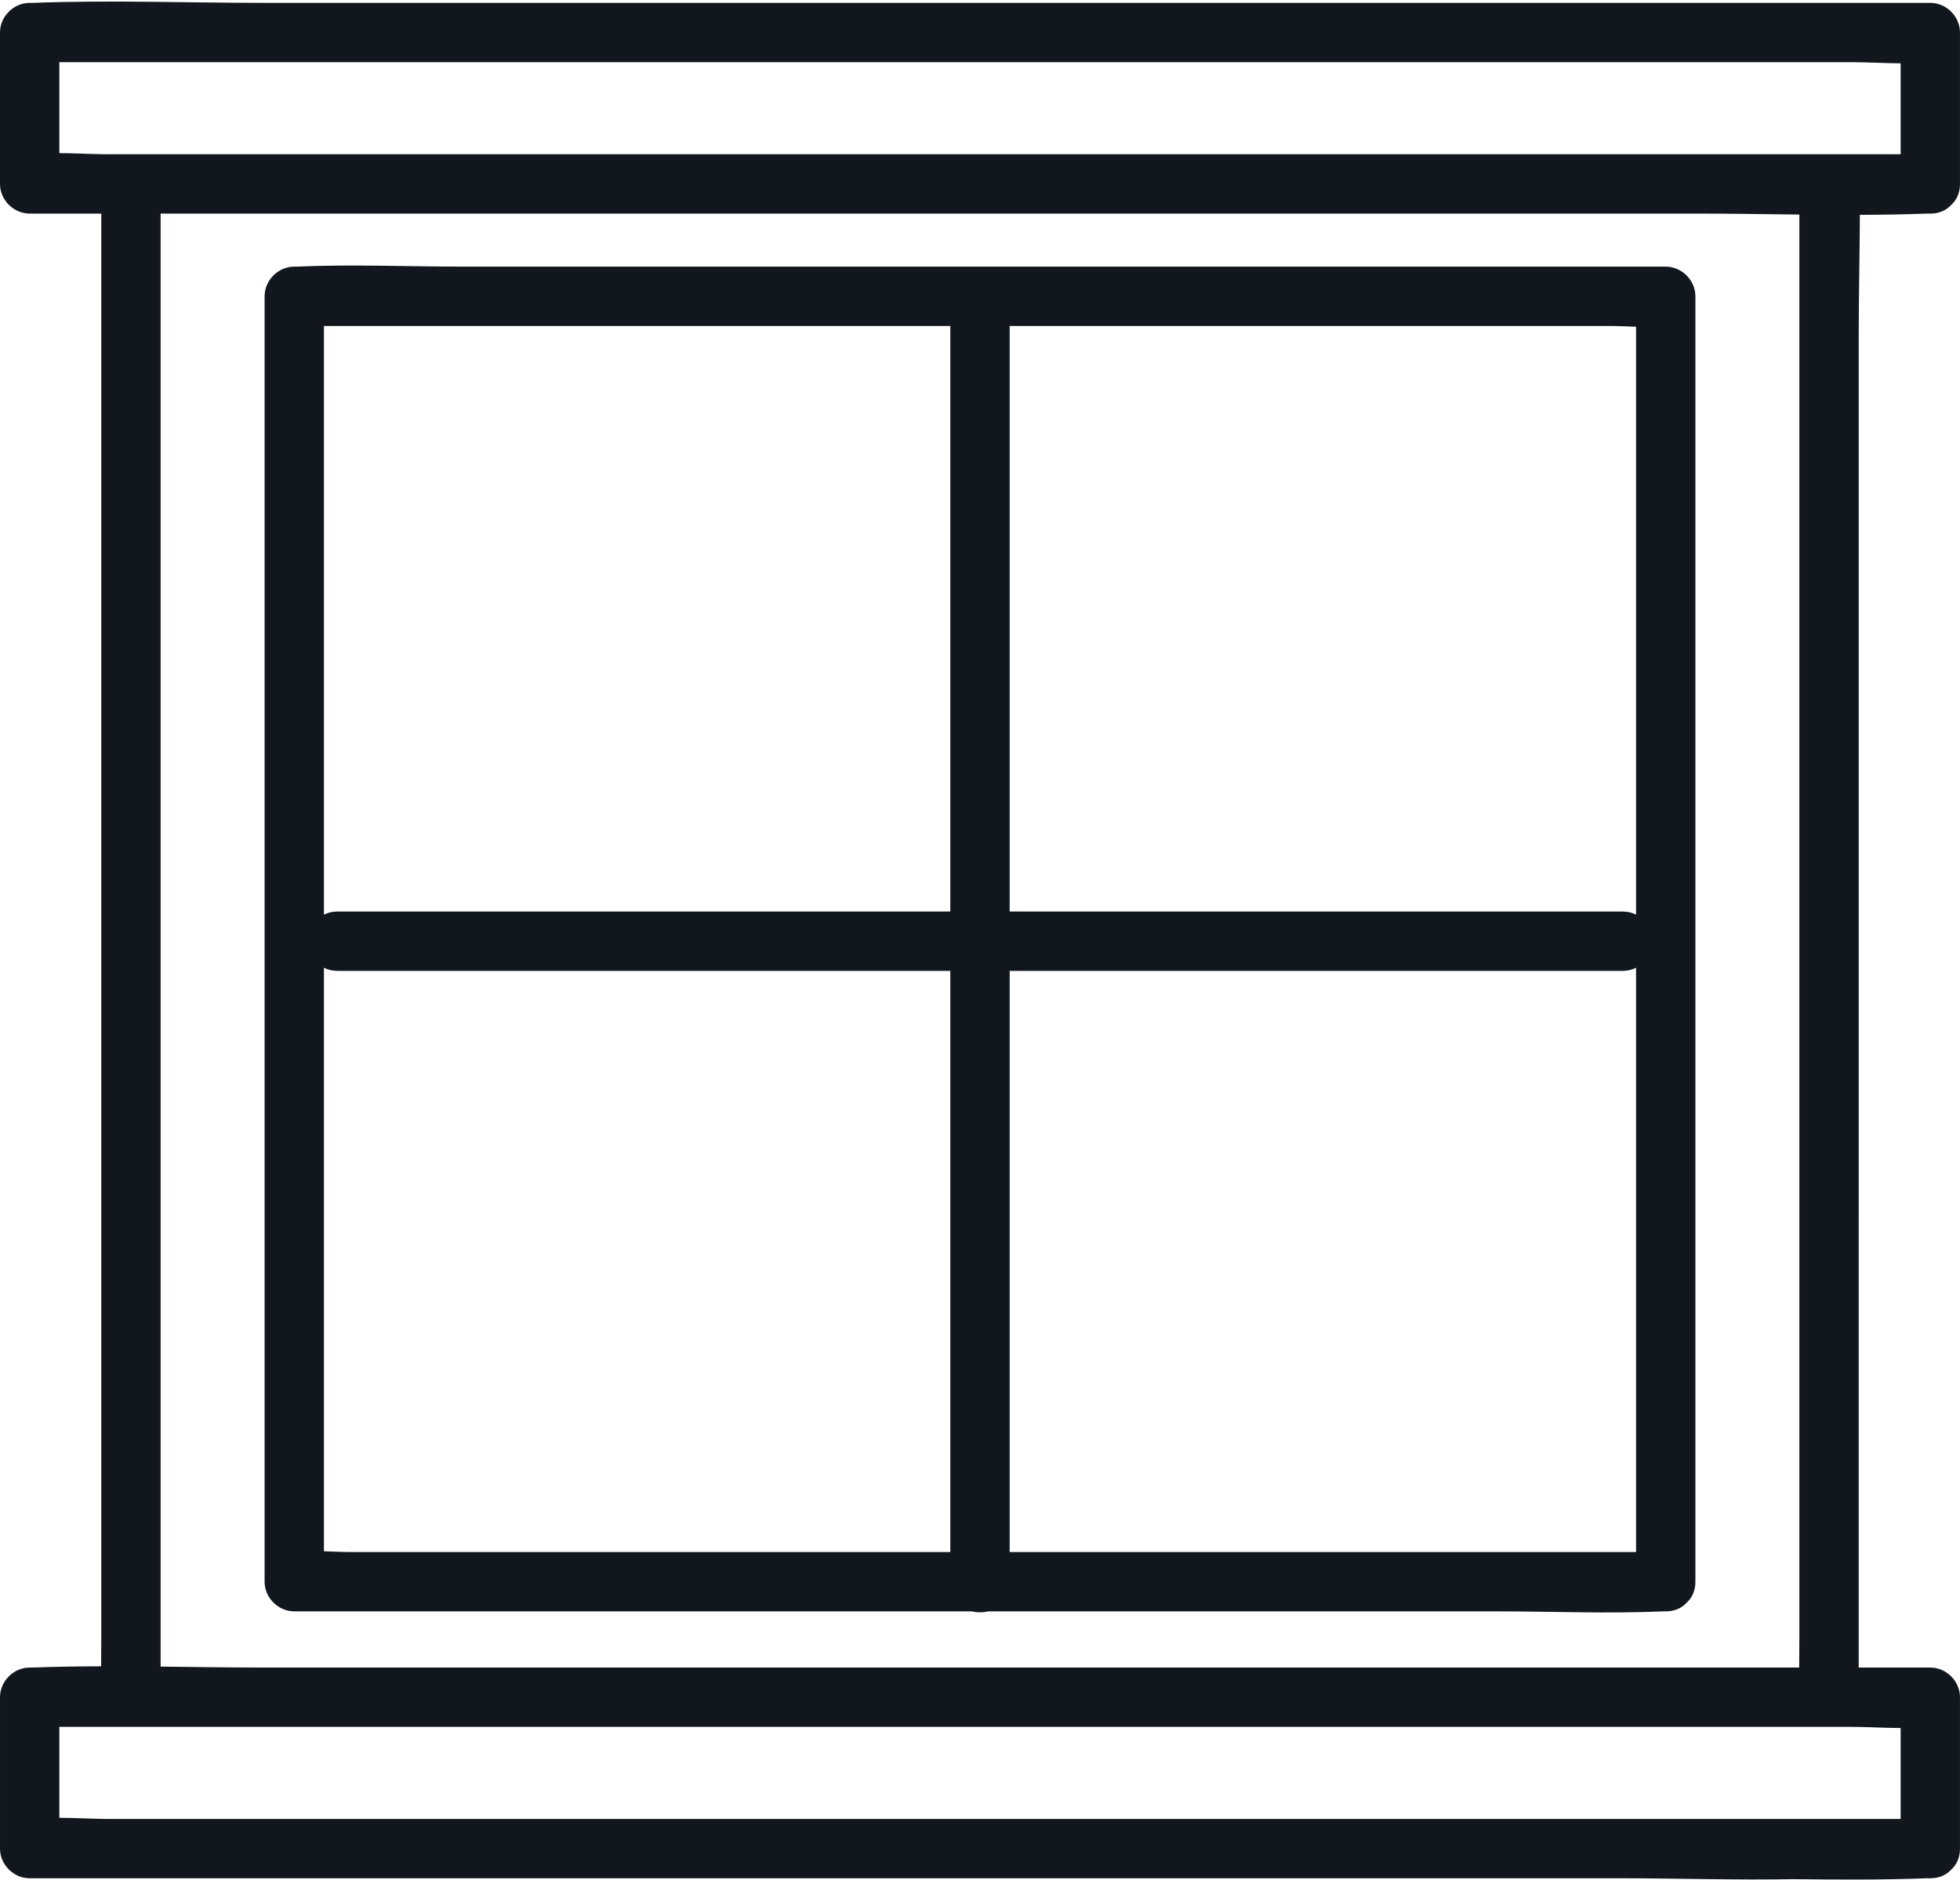
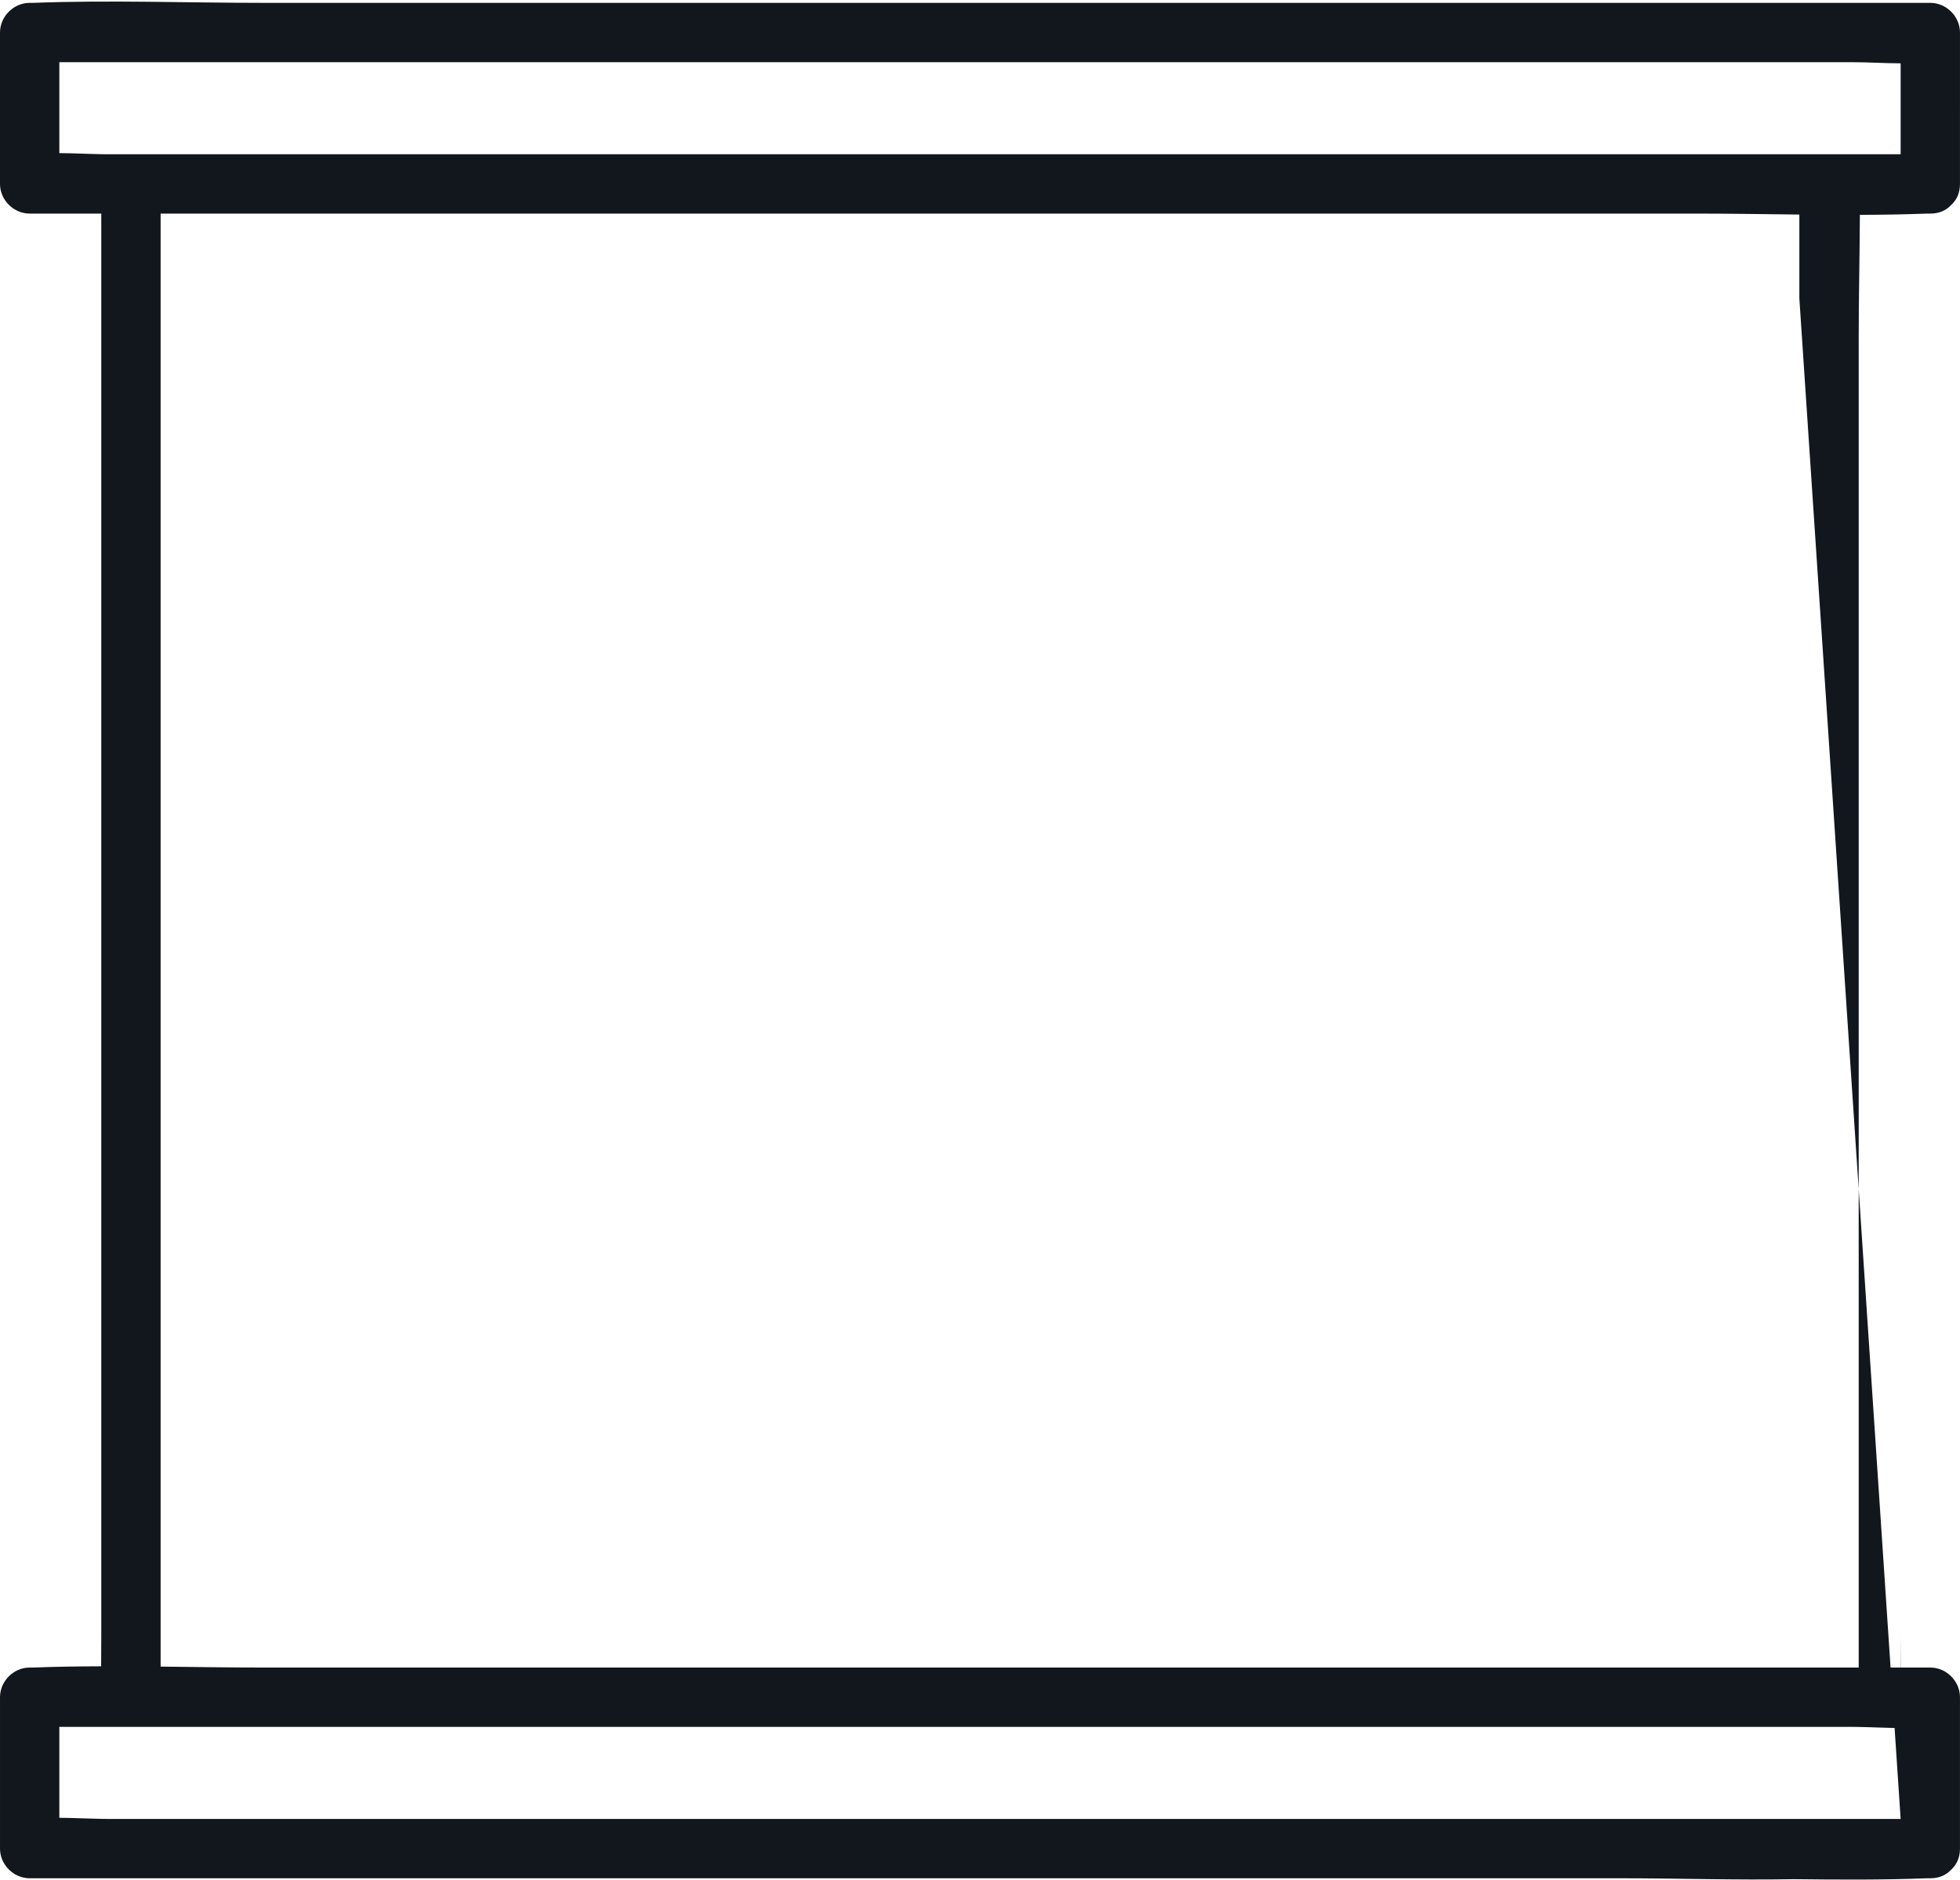
<svg xmlns="http://www.w3.org/2000/svg" height="480.6" preserveAspectRatio="xMidYMid meet" version="1.0" viewBox="-0.0 -0.4 501.0 480.6" width="501.0" zoomAndPan="magnify">
  <g id="change1_1">
-     <path d="M475.107,196.052V86.22c0-10.534,.244-21.125,.299-31.703,5.729-.019,11.453-.102,17.161-.319,.281-.011,.564,0,.845,0,2.324,0,4.089-.866,5.307-2.176,1.368-1.22,2.276-3.019,2.276-5.407V7.915c0-4.099-3.474-7.583-7.583-7.583H67.35C47.762,.332,28.007-.415,8.429,.332c-.281,.011-.564,0-.845,0C3.484,.332,0,3.806,0,7.915V46.614c0,4.099,3.474,7.583,7.583,7.583H25.889V417.856c0,2.556-.017,5.115-.04,7.677-5.816,.017-11.626,.099-17.42,.32-.281,.011-.564,0-.845,0-4.099,0-7.583,3.474-7.583,7.583v38.699c0,4.099,3.474,7.583,7.583,7.583H414.214c14.722,0,29.563,.495,44.316,.228,11.36,.133,22.728,.203,34.037-.228,.281-.011,.564,0,.845,0,2.324,0,4.089-.866,5.307-2.176,1.368-1.22,2.276-3.019,2.276-5.407v-38.699c0-4.099-3.474-7.583-7.583-7.583h-18.305V196.052Zm10.722,268.499H27.529c-.61,0-1.228-.011-1.845-.021-3.454-.061-7.004-.255-10.517-.27v-23.241H473.467c.542,0,1.092,.01,1.64,.019,3.518,.056,7.139,.257,10.722,.272v23.241Zm-25.889-388.624V417.856c0,2.662-.018,5.328-.043,7.997H67.35c-8.742,0-17.517-.146-26.294-.244V54.198H433.646c8.742,0,17.517,.146,26.294,.244v21.485ZM15.167,15.499H473.467c4.024,0,8.221,.273,12.362,.291v23.241H27.529c-.542,0-1.092-.01-1.64-.019-3.518-.056-7.139-.257-10.722-.272V15.499Z" fill="#11171d" />
+     <path d="M475.107,196.052V86.22c0-10.534,.244-21.125,.299-31.703,5.729-.019,11.453-.102,17.161-.319,.281-.011,.564,0,.845,0,2.324,0,4.089-.866,5.307-2.176,1.368-1.22,2.276-3.019,2.276-5.407V7.915c0-4.099-3.474-7.583-7.583-7.583H67.35C47.762,.332,28.007-.415,8.429,.332c-.281,.011-.564,0-.845,0C3.484,.332,0,3.806,0,7.915V46.614c0,4.099,3.474,7.583,7.583,7.583H25.889V417.856c0,2.556-.017,5.115-.04,7.677-5.816,.017-11.626,.099-17.42,.32-.281,.011-.564,0-.845,0-4.099,0-7.583,3.474-7.583,7.583v38.699c0,4.099,3.474,7.583,7.583,7.583H414.214c14.722,0,29.563,.495,44.316,.228,11.36,.133,22.728,.203,34.037-.228,.281-.011,.564,0,.845,0,2.324,0,4.089-.866,5.307-2.176,1.368-1.22,2.276-3.019,2.276-5.407v-38.699c0-4.099-3.474-7.583-7.583-7.583h-18.305V196.052Zm10.722,268.499H27.529c-.61,0-1.228-.011-1.845-.021-3.454-.061-7.004-.255-10.517-.27v-23.241H473.467c.542,0,1.092,.01,1.64,.019,3.518,.056,7.139,.257,10.722,.272v23.241ZV417.856c0,2.662-.018,5.328-.043,7.997H67.35c-8.742,0-17.517-.146-26.294-.244V54.198H433.646c8.742,0,17.517,.146,26.294,.244v21.485ZM15.167,15.499H473.467c4.024,0,8.221,.273,12.362,.291v23.241H27.529c-.542,0-1.092-.01-1.64-.019-3.518-.056-7.139-.257-10.722-.272V15.499Z" fill="#11171d" />
  </g>
  <g id="change1_2">
-     <path d="M425.78,67.754H118.57c-14.202,0-28.565-.628-42.757,0-.198,.009-.398,0-.597,0-4.099,0-7.583,3.474-7.583,7.583V403.907c0,4.099,3.474,7.583,7.583,7.583H248.442c1.343,.328,2.779,.328,4.122,0h129.862c14.202,0,28.565,.628,42.757,0,.198-.009,.398,0,.597,0,2.324,0,4.089-.866,5.307-2.176,1.368-1.22,2.276-3.019,2.276-5.407V75.338c0-4.099-3.474-7.583-7.583-7.583Zm-118.67,328.569h-49.028V247.77h156.643c1.345,0,2.498-.296,3.472-.792v149.346h-111.087Zm-12.135-313.402h116.451c2.197,0,4.484,.129,6.771,.197V233.393c-.974-.495-2.127-.79-3.472-.79h-156.643V82.921h36.894Zm-101.089,0h49.028V232.603H86.272c-1.345,0-2.498,.296-3.472,.792V82.921h111.087Zm-111.087,209.386v-45.328c.974,.495,2.127,.79,3.472,.79H242.914v148.553H89.57c-2.197,0-4.484-.129-6.771-.197v-103.818Z" fill="#11171d" />
-   </g>
+     </g>
</svg>